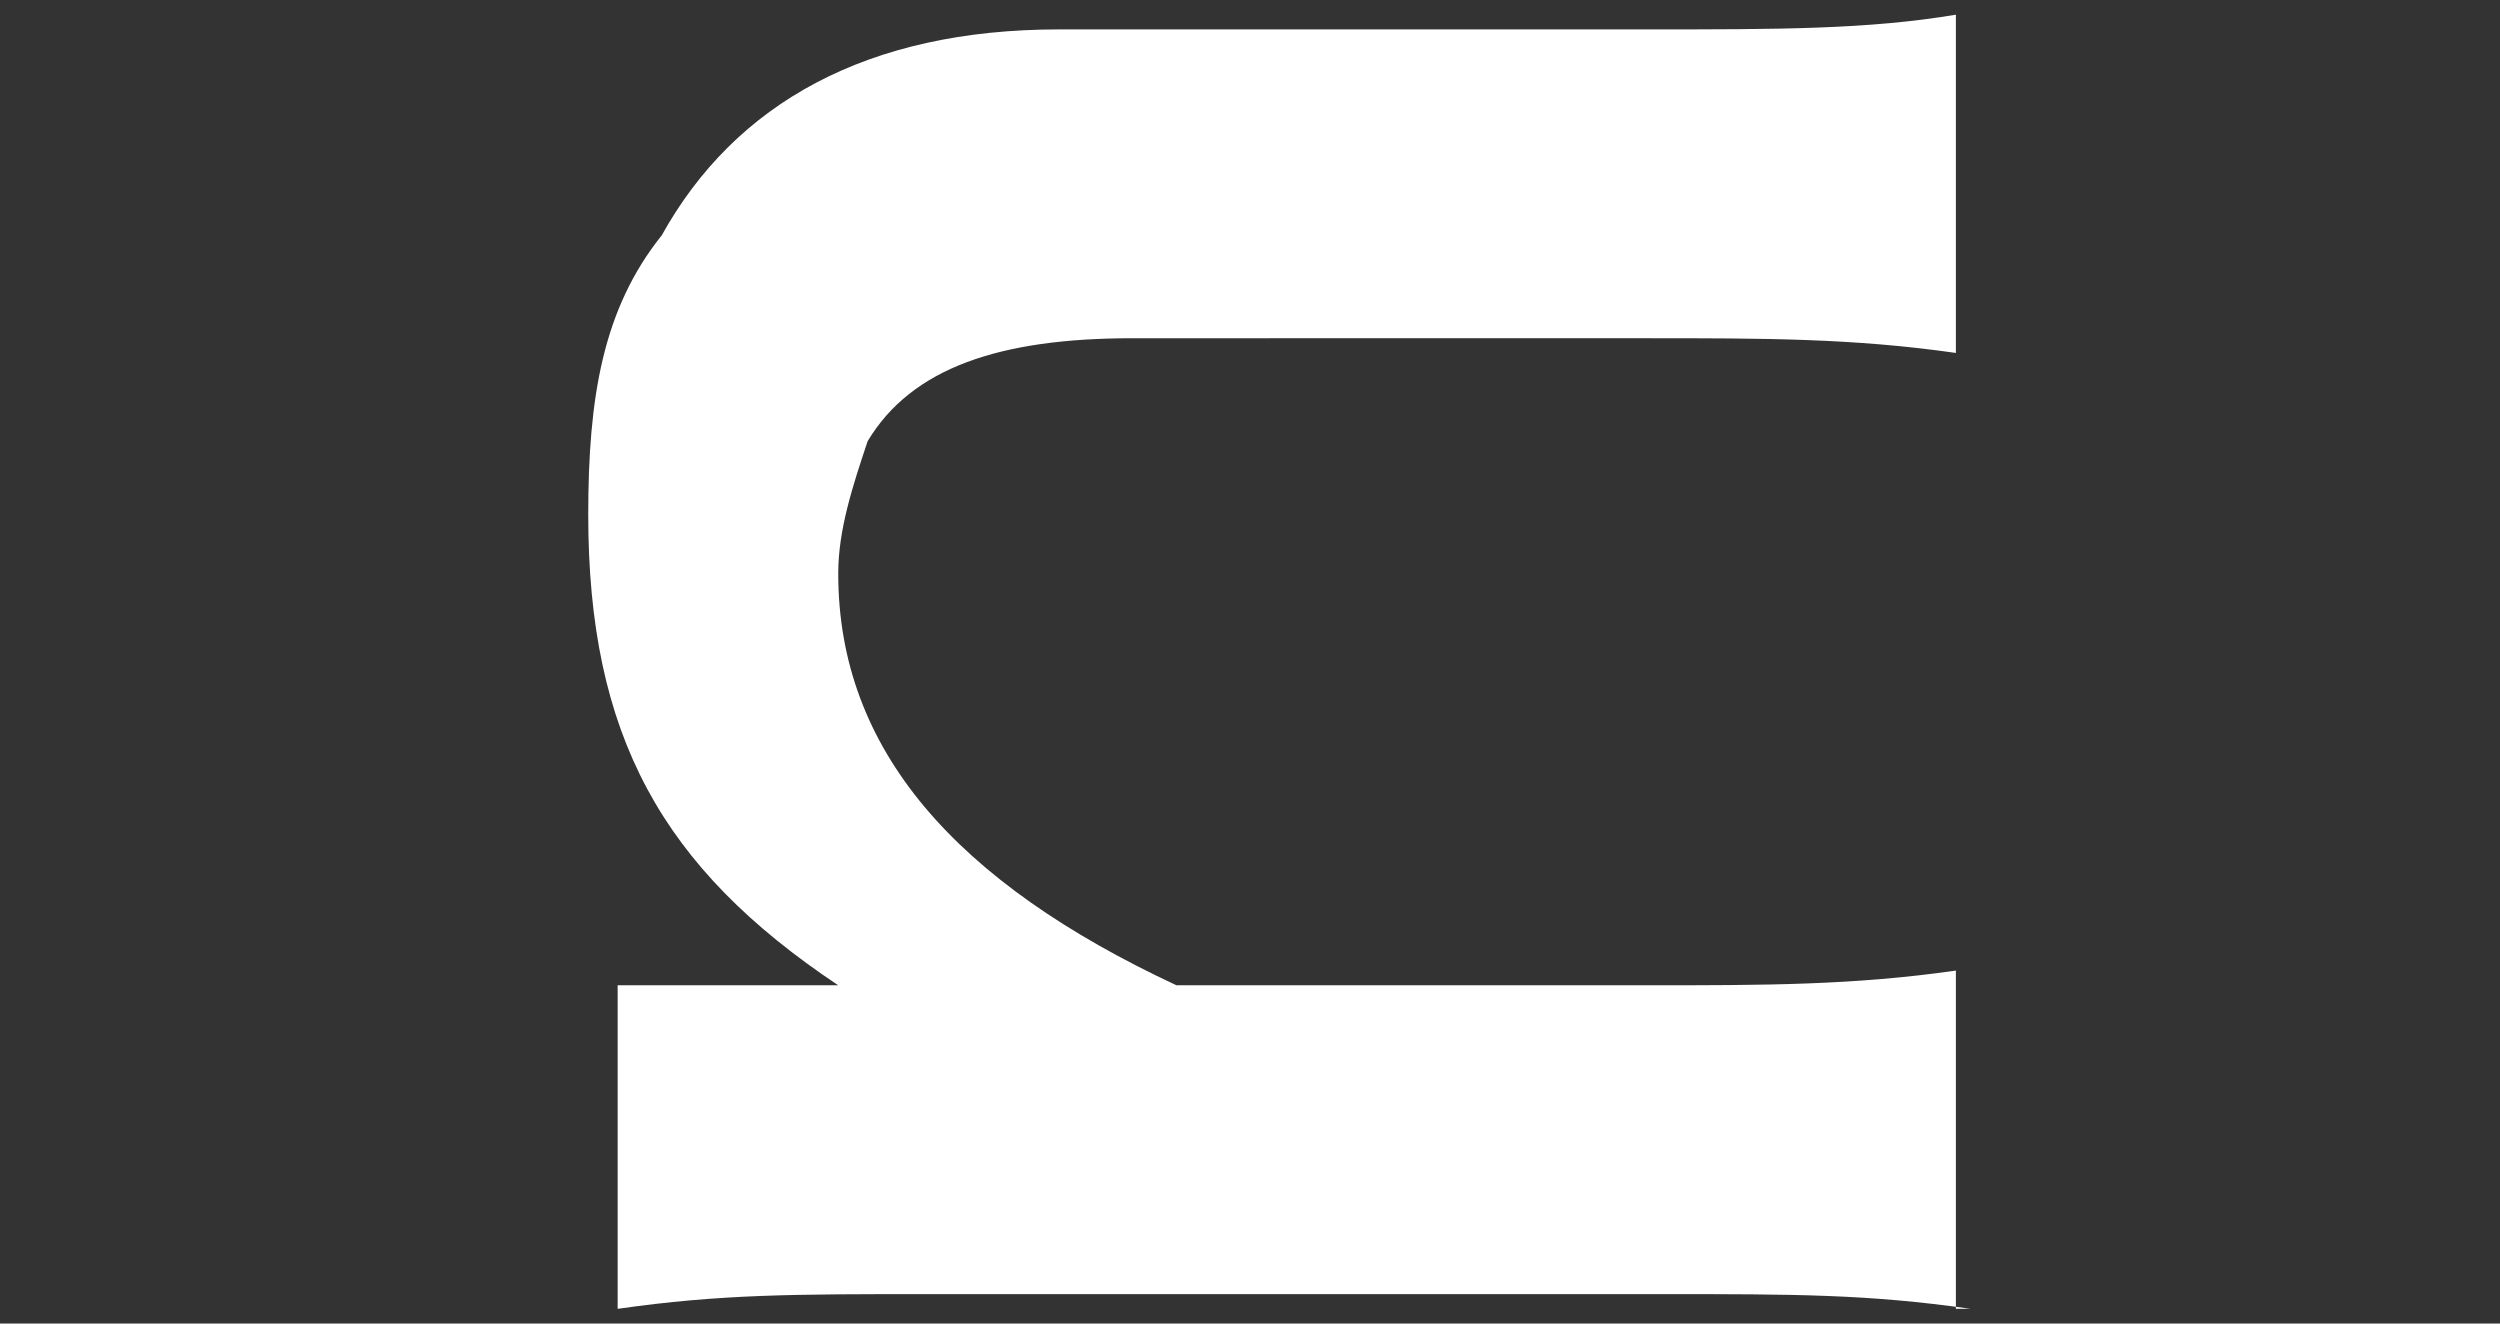
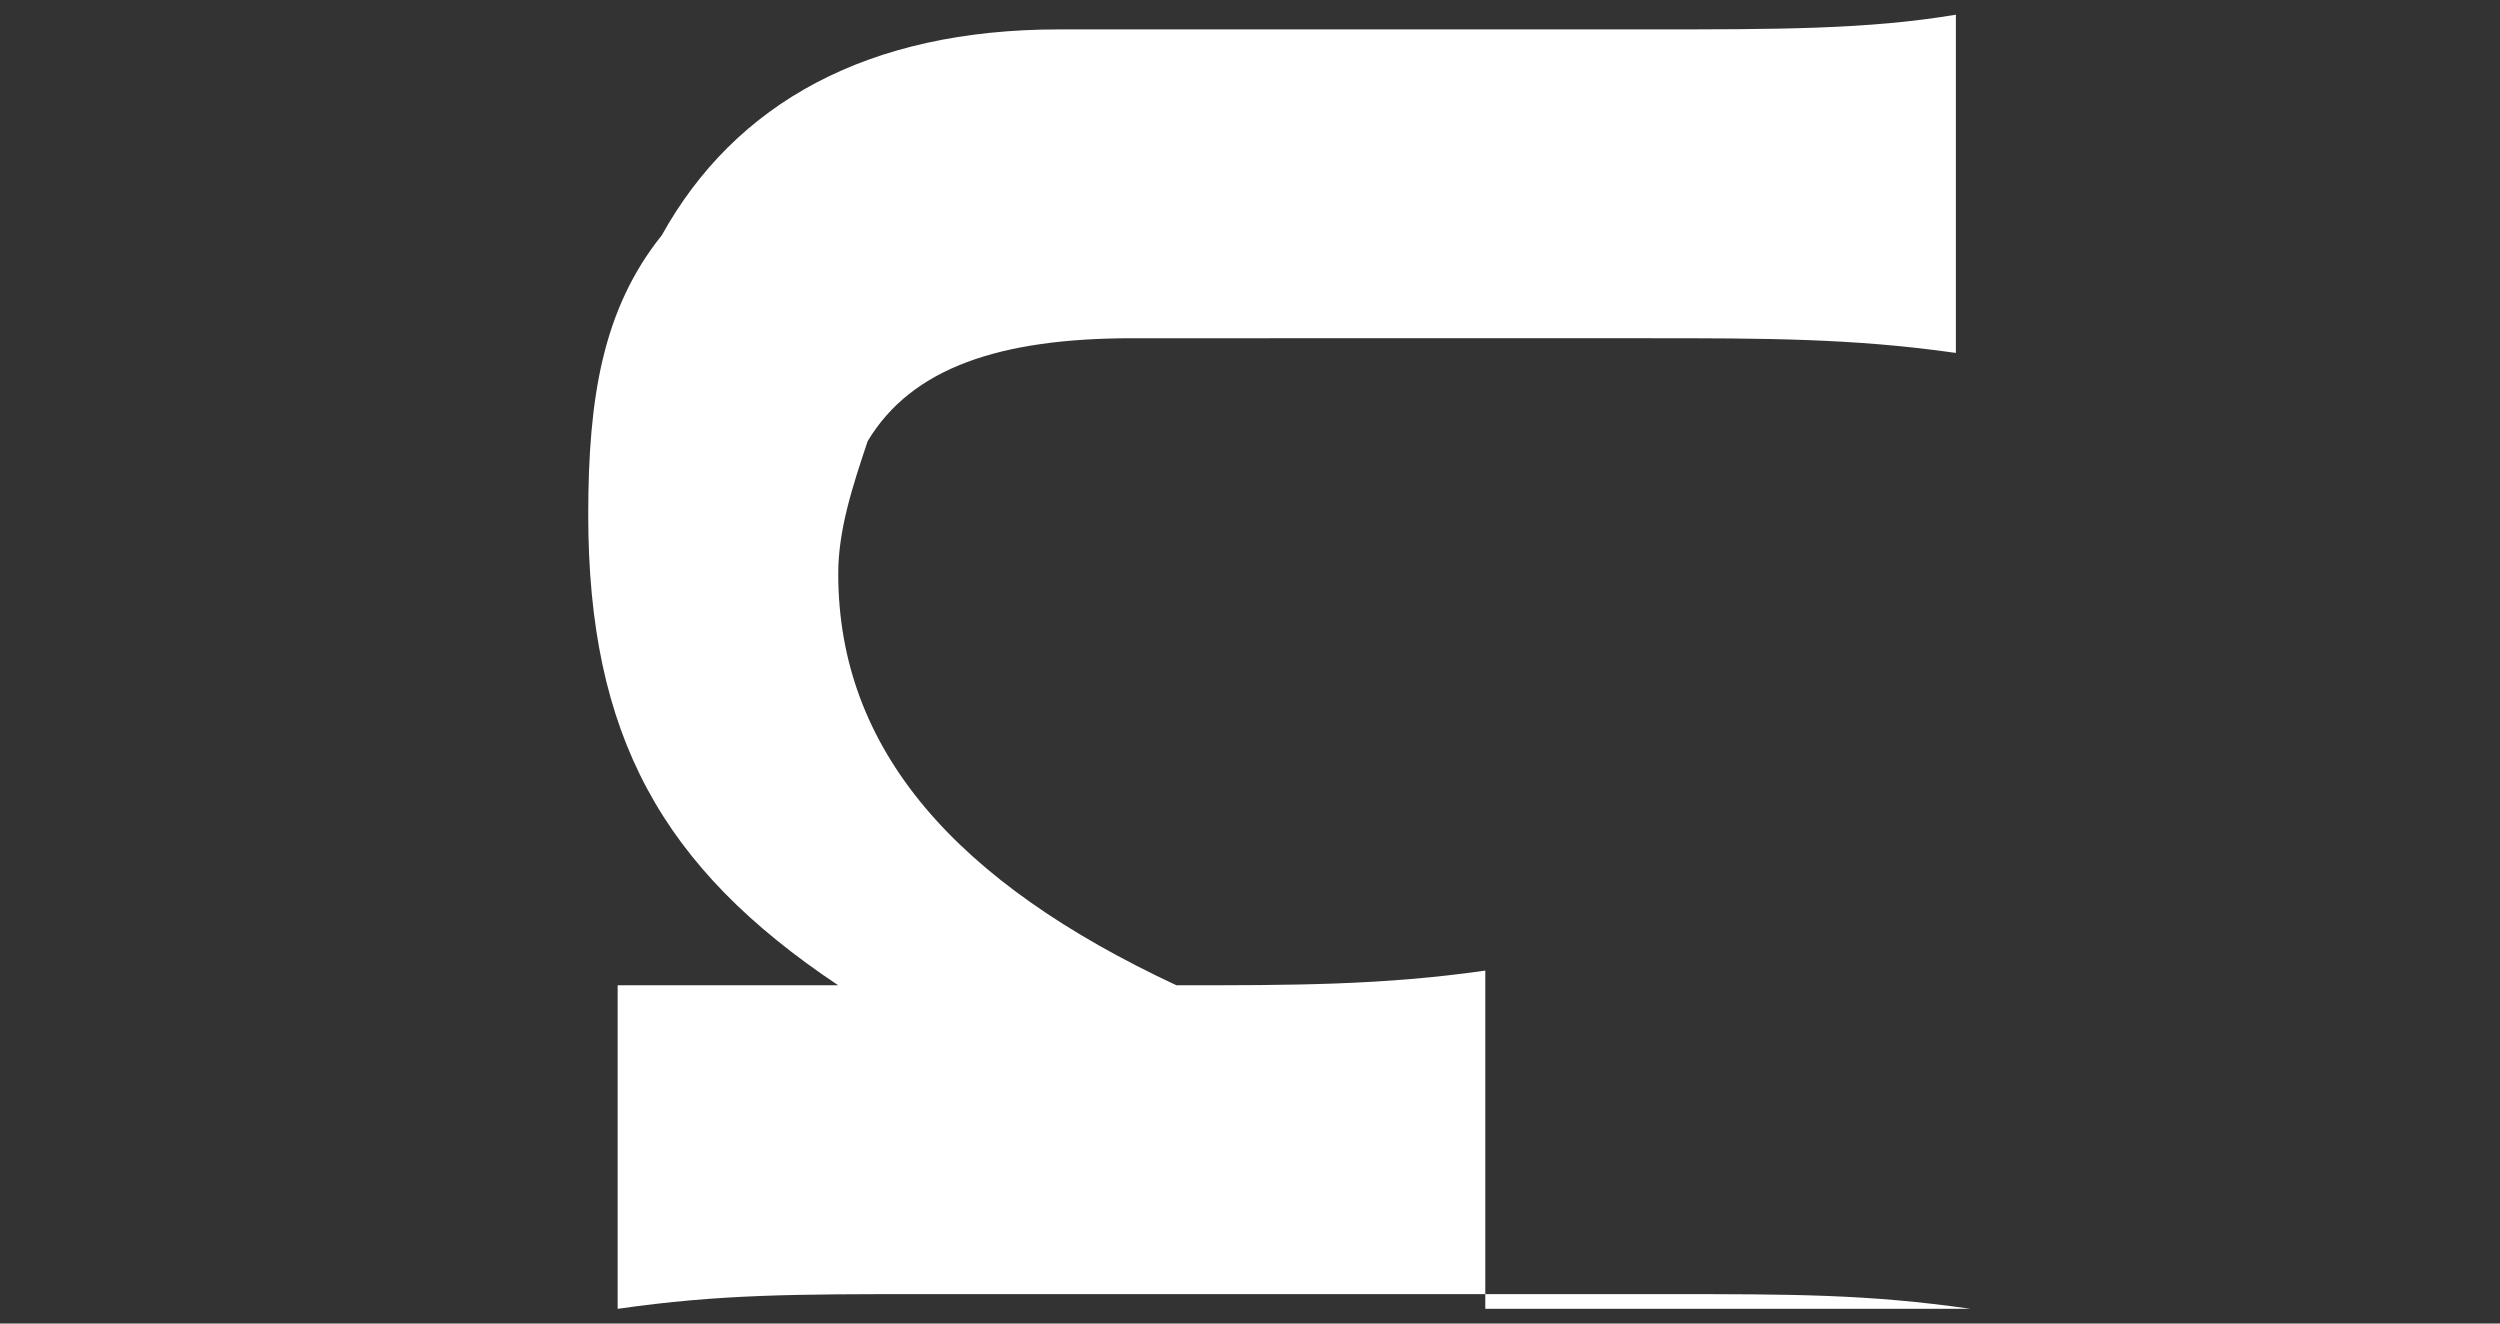
<svg xmlns="http://www.w3.org/2000/svg" version="1.1" id="レイヤー_1" x="0px" y="0px" width="17px" height="9px" viewBox="0 0 17 9" style="enable-background:new 0 0 17 9;" xml:space="preserve">
  <rect x="0" y="0" width="17" height="9" fill="#333333" stroke="none" />
  <style type="text/css">
	.st0{fill:#FFFFFF;}
</style>
-   <path class="st0" d="M13.4,8.9c-0.7-0.1-1.2-0.1-2.1-0.1h-5c-0.9,0-1.4,0-2.1,0.1V6.7H5c0.2,0,0.3,0,0.7,0C4.5,5.9,4,5,4,3.5  c0-0.8,0.1-1.4,0.5-1.9C5,0.7,5.9,0.2,7.2,0.2h4c0.9,0,1.5,0,2.1-0.1v2.3c-0.7-0.1-1.3-0.1-2.1-0.1H7.7c-0.9,0-1.5,0.2-1.8,0.7  C5.8,3.3,5.7,3.6,5.7,3.9C5.7,5.1,6.5,6,8,6.7h3.2c0.8,0,1.4,0,2.1-0.1V8.9z" />
+   <path class="st0" d="M13.4,8.9c-0.7-0.1-1.2-0.1-2.1-0.1h-5c-0.9,0-1.4,0-2.1,0.1V6.7H5c0.2,0,0.3,0,0.7,0C4.5,5.9,4,5,4,3.5  c0-0.8,0.1-1.4,0.5-1.9C5,0.7,5.9,0.2,7.2,0.2h4c0.9,0,1.5,0,2.1-0.1v2.3c-0.7-0.1-1.3-0.1-2.1-0.1H7.7c-0.9,0-1.5,0.2-1.8,0.7  C5.8,3.3,5.7,3.6,5.7,3.9C5.7,5.1,6.5,6,8,6.7c0.8,0,1.4,0,2.1-0.1V8.9z" />
</svg>